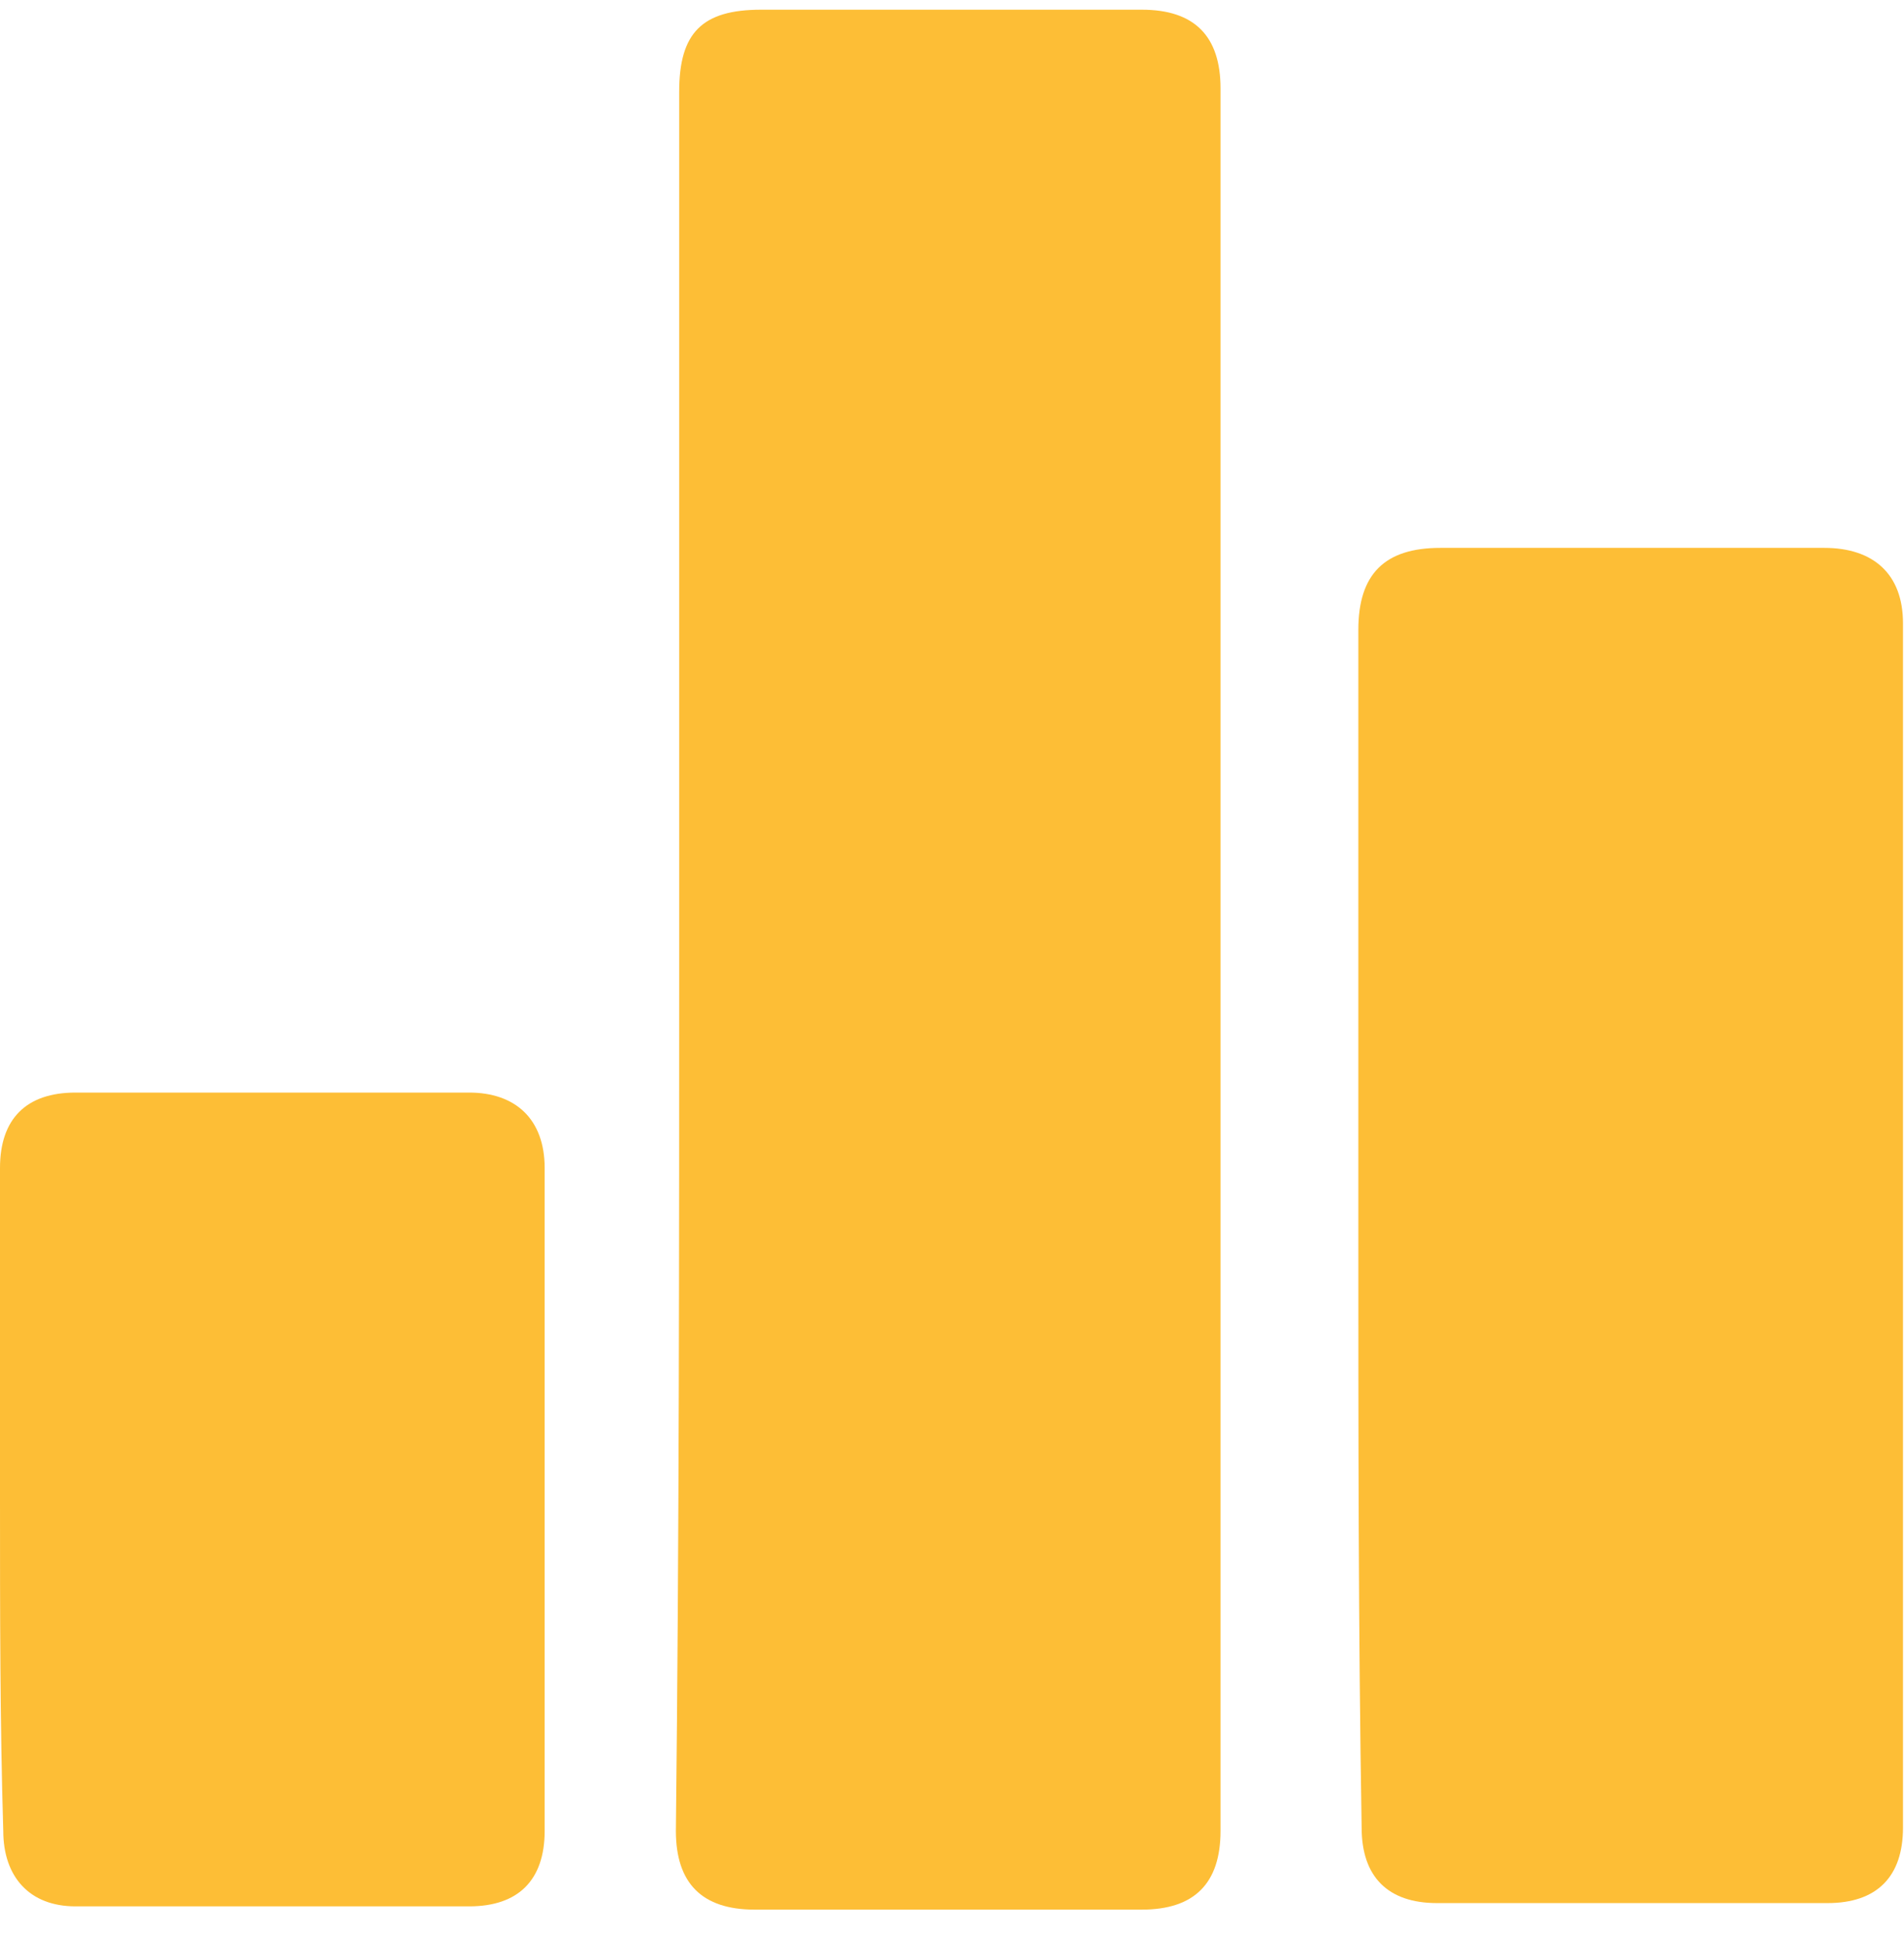
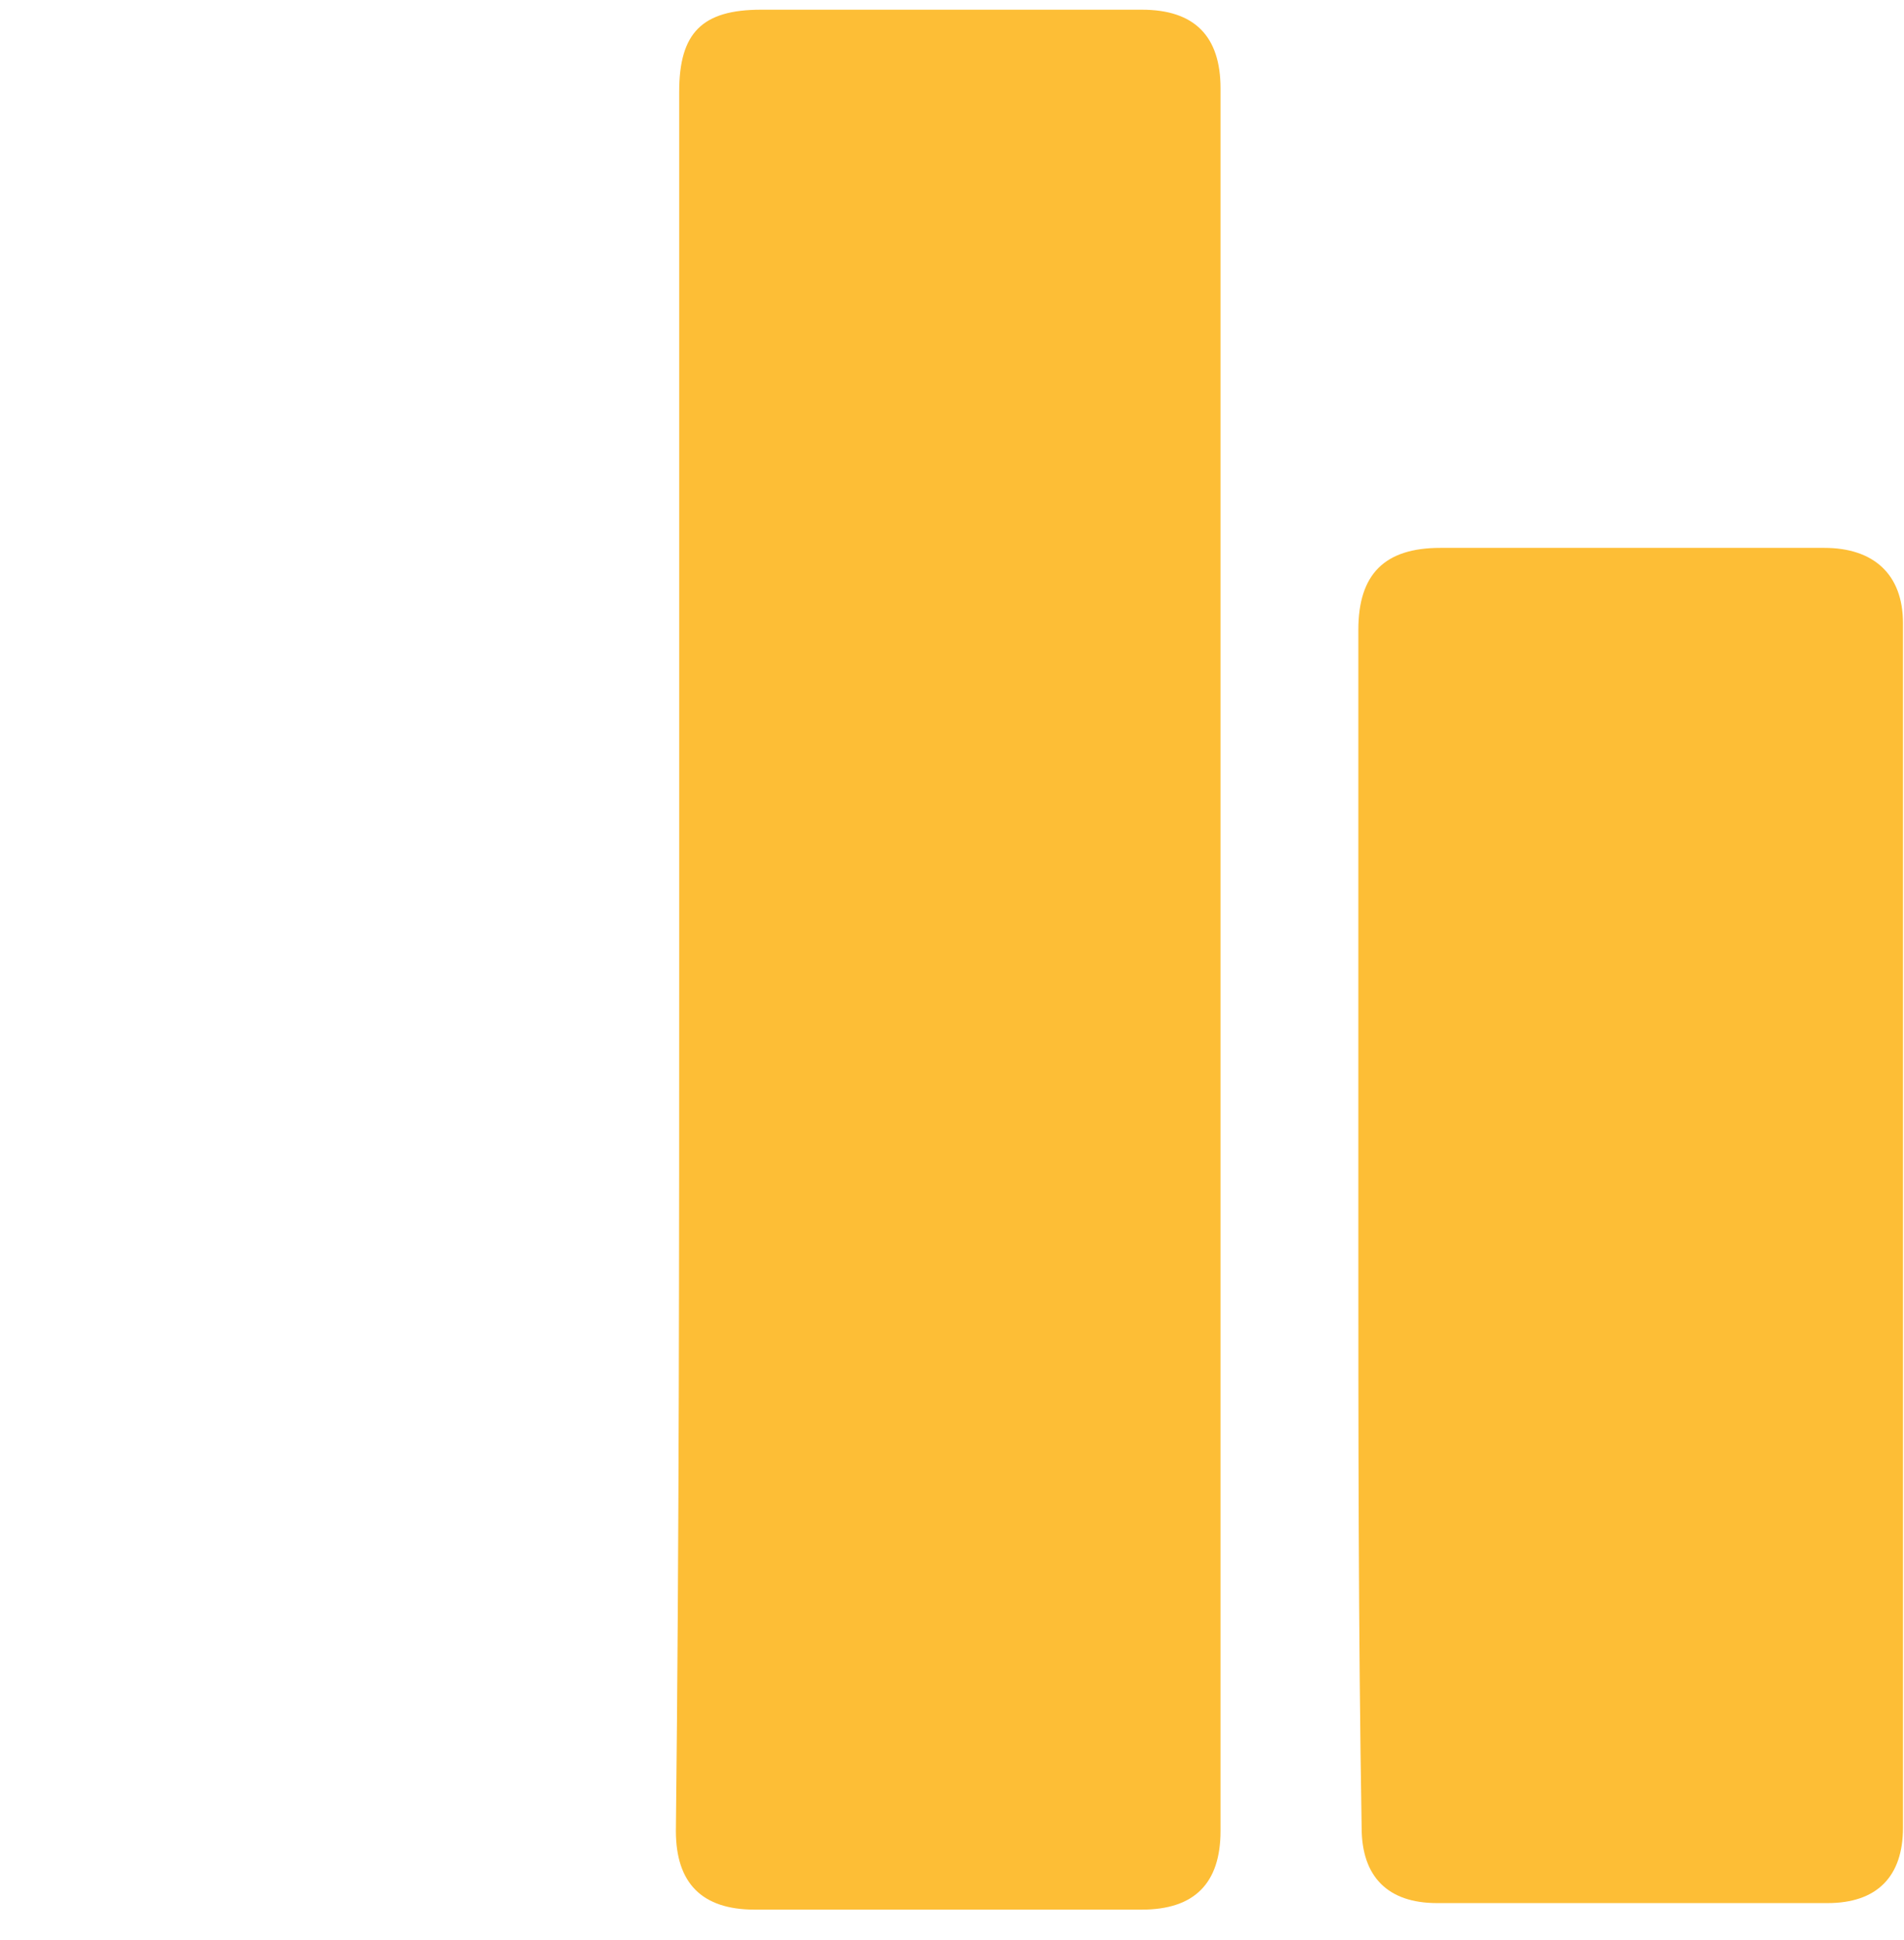
<svg xmlns="http://www.w3.org/2000/svg" width="53" height="54" viewBox="0 0 53 54" fill="none">
  <path d="M18.906 26.665C18.906 18.628 18.906 10.591 18.906 2.554C18.906 0.91 19.545 0.27 21.189 0.27C24.751 0.27 28.313 0.27 31.784 0.27C33.245 0.27 33.975 1.001 33.975 2.462C33.975 18.628 33.975 34.794 33.975 50.959C33.975 52.421 33.245 53.151 31.784 53.151C28.222 53.151 24.66 53.151 21.006 53.151C19.545 53.151 18.814 52.421 18.814 50.959C18.906 42.831 18.906 34.702 18.906 26.665Z" fill="#FDBE36" />
  <path d="M37.811 34.154C37.811 28.583 37.811 23.103 37.811 17.532C37.811 15.979 38.542 15.249 40.095 15.249C43.657 15.249 47.218 15.249 50.78 15.249C52.15 15.249 52.972 15.979 52.972 17.349C52.972 28.492 52.972 39.726 52.972 50.868C52.972 52.238 52.242 52.969 50.872 52.969C47.218 52.969 43.657 52.969 40.003 52.969C38.633 52.969 37.903 52.238 37.903 50.868C37.811 45.388 37.811 39.817 37.811 34.154Z" fill="#FDBE36" />
-   <path d="M0 41.735C0 38.63 0 35.616 0 32.51C0 31.14 0.731 30.41 2.101 30.41C5.754 30.41 9.407 30.41 13.06 30.41C14.339 30.41 15.161 31.14 15.161 32.51C15.161 38.63 15.161 44.84 15.161 50.959C15.161 52.329 14.43 53.06 13.06 53.06C9.407 53.06 5.754 53.06 2.101 53.06C0.822 53.06 0.091 52.238 0.091 50.959C0 47.945 0 44.84 0 41.735Z" fill="#FDBE36" />
</svg>